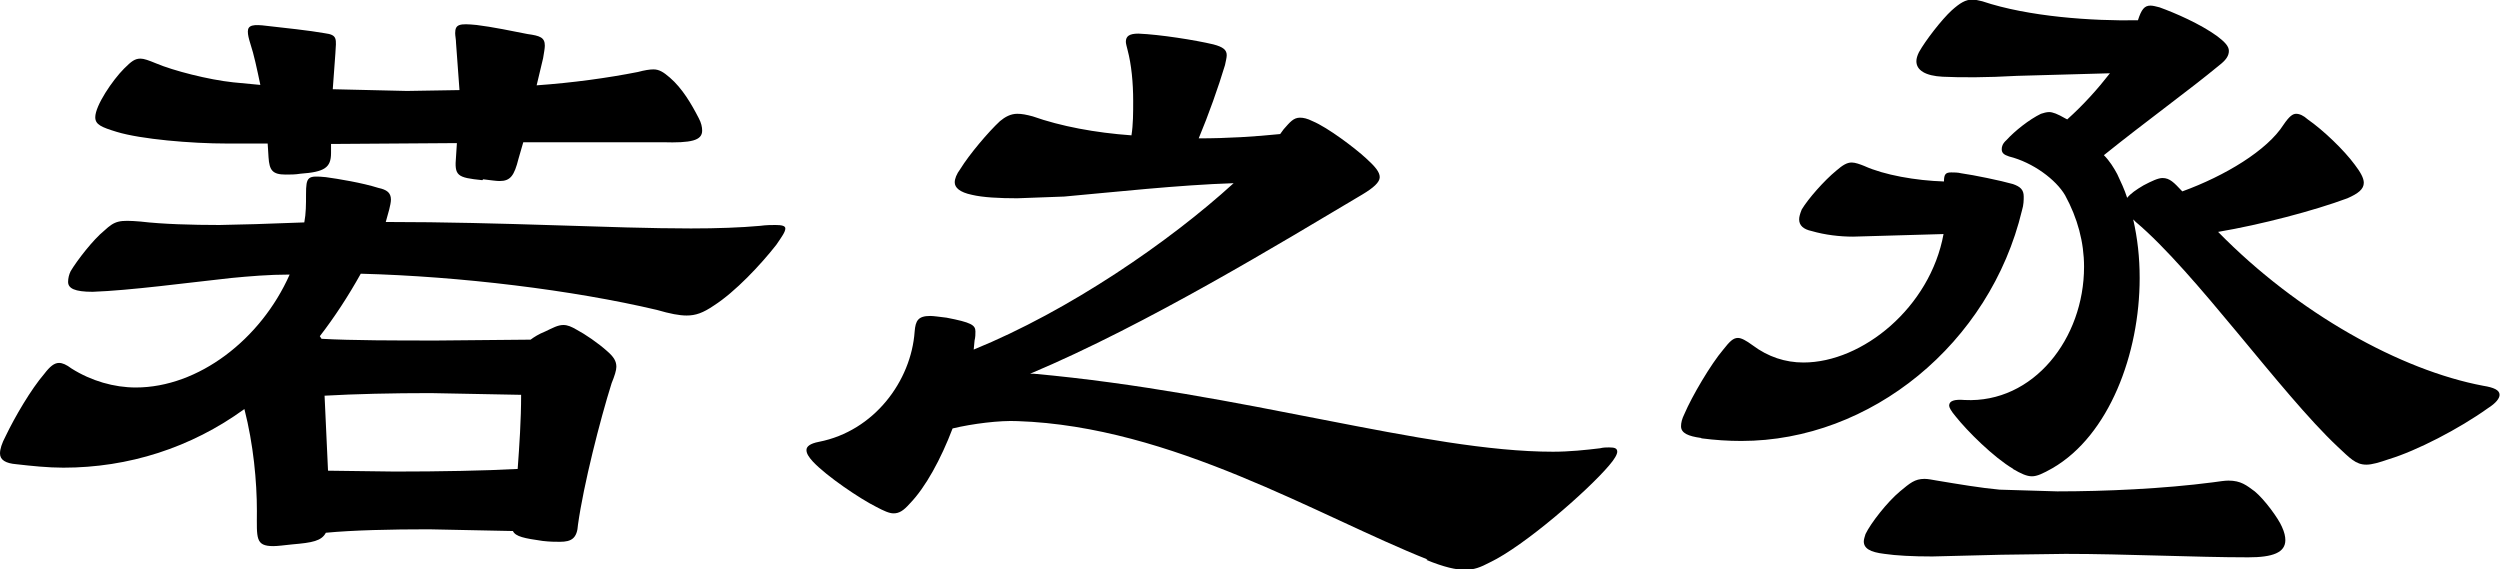
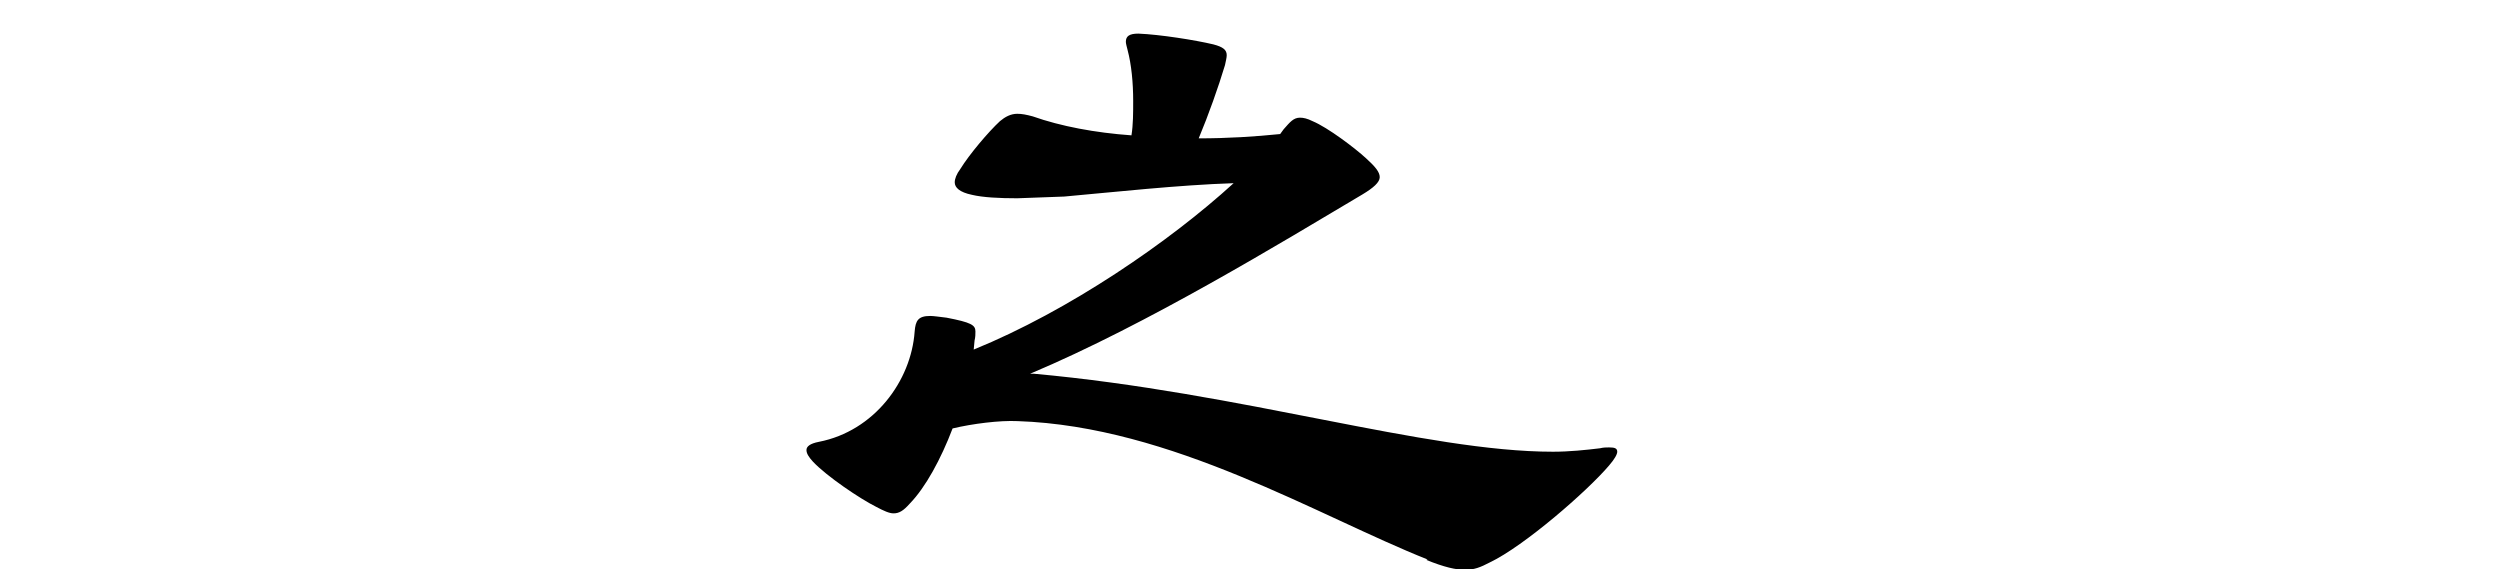
<svg xmlns="http://www.w3.org/2000/svg" id="_レイヤー_2" viewBox="0 0 58 13.21">
  <g id="_レイヤー_1-2">
-     <path d="M5.96,11.86c0-.69-.08-1.55-.29-2.37-1.24.9-2.69,1.36-4.2,1.36-.36,0-.74-.04-1.09-.08-.25-.02-.38-.1-.38-.25,0-.1.04-.23.13-.4.21-.44.59-1.09.9-1.45.13-.17.23-.25.34-.25.08,0,.17.04.29.13.46.29.99.44,1.49.44,1.45,0,2.9-1.11,3.57-2.62-.48,0-.94.04-1.36.08-1.01.11-2.35.29-3.21.32-.42,0-.57-.08-.57-.23,0-.08.02-.17.06-.25.15-.25.52-.73.78-.94.25-.23.34-.25.84-.21.5.06,1.2.08,1.83.08l.84-.02,1.13-.04c.04-.21.04-.42.04-.65,0-.42.04-.44.46-.4.29.04.84.13,1.22.25.19.04.29.11.29.27,0,.06-.02.15-.04.23l-.08.29c2.75,0,5.25.15,7.08.15.61,0,1.16-.02,1.6-.06.15-.02.27-.02.36-.02.15,0,.23.02.23.08,0,.08-.08.19-.21.38-.36.46-.95,1.09-1.45,1.41-.25.17-.42.23-.63.23-.17,0-.38-.04-.69-.13-1.95-.46-4.56-.78-6.87-.84-.29.52-.61,1.01-.95,1.45l.04.06c.71.04,1.72.04,2.69.04l2.16-.02c.08-.06.19-.13.34-.19.17-.08.29-.15.42-.15.1,0,.19.04.31.11.19.1.5.31.71.5.15.13.21.23.21.36,0,.08-.04.21-.11.38-.27.86-.65,2.35-.78,3.28-.02.32-.15.4-.42.4-.1,0-.23,0-.4-.02-.42-.06-.63-.1-.69-.23l-1.95-.04c-.88,0-1.76.02-2.39.08-.1.19-.31.23-.78.27-.19.02-.34.04-.44.04-.42,0-.38-.19-.38-.8ZM11.19,4.18c-.59-.06-.65-.1-.61-.55l.02-.31-2.92.02v.21c0,.34-.15.44-.71.48-.12.02-.23.02-.34.02-.31,0-.38-.1-.4-.4l-.02-.32h-.94c-.84,0-2-.1-2.56-.27-.36-.11-.5-.17-.5-.34,0-.27.4-.86.67-1.13.17-.17.25-.23.38-.23.08,0,.19.04.36.11.4.17,1.22.38,1.79.44l.63.06c-.08-.38-.15-.71-.23-.95-.04-.13-.06-.21-.06-.29,0-.15.13-.17.44-.13.36.04,1.01.11,1.34.17.31.04.27.13.25.48l-.06.82,1.72.04,1.22-.02-.08-1.09c0-.08-.02-.17-.02-.23,0-.21.1-.23.5-.19.34.04.88.15,1.18.21.29.04.4.08.4.27,0,.06-.02.17-.04.29l-.15.63c.84-.06,1.64-.17,2.35-.31.15-.04.27-.06.36-.06.13,0,.23.06.38.19.29.25.5.61.67.94.06.11.08.21.08.29,0,.23-.25.29-.92.27h-3.23l-.11.38c-.1.4-.19.52-.44.52-.08,0-.21-.02-.38-.04ZM12.01,10.88c.04-.55.08-1.13.08-1.72l-2.1-.04c-.88,0-1.76.02-2.46.06l.08,1.74,1.55.02c1.03,0,2.12-.02,2.83-.06Z" />
    <path d="M33.12,12.98c-2.54-1.01-5.94-3.09-9.51-3.21-.42-.02-1.05.06-1.51.17-.27.71-.63,1.37-.99,1.74-.15.17-.25.23-.38.23-.1,0-.23-.06-.4-.15-.38-.19-1.15-.71-1.47-1.05-.1-.11-.15-.19-.15-.27s.08-.15.29-.19c1.28-.25,2.14-1.41,2.22-2.56.02-.25.08-.36.36-.36.08,0,.21.02.38.04.57.11.67.17.67.32,0,.06,0,.13-.02.21l-.02.21c2.21-.9,4.54-2.5,6.03-3.86-1.26.04-2.81.21-3.93.31l-1.09.04c-.42,0-.8-.02-1.05-.08-.29-.06-.4-.17-.4-.29,0-.08.04-.19.13-.31.21-.34.65-.86.92-1.11.12-.1.25-.17.4-.17.11,0,.21.02.36.06.65.23,1.45.38,2.29.44.04-.25.04-.52.04-.8,0-.42-.04-.84-.13-1.18-.02-.08-.04-.15-.04-.19,0-.13.08-.19.29-.19.5.02,1.32.15,1.74.25.23.06.31.13.31.25,0,.06-.02.13-.04.23-.15.5-.38,1.15-.61,1.7.67,0,1.3-.04,1.89-.1l.08-.11c.15-.17.23-.27.38-.27.08,0,.17.02.29.08.36.15.99.63,1.24.86.21.19.32.32.32.44s-.15.25-.4.4c-1.87,1.11-5,3.02-7.71,4.16h.08c4.85.44,9.09,1.81,12.05,1.81.38,0,.76-.04,1.09-.08.08-.02.15-.02.21-.02.13,0,.19.02.19.1,0,.06-.06.17-.19.32-.5.59-1.97,1.87-2.77,2.25-.21.11-.36.17-.57.17s-.48-.06-.9-.23Z" />
-     <path d="M39.46,10.16c-.29-.04-.46-.11-.46-.27,0-.08.02-.17.08-.29.17-.4.61-1.15.9-1.49.15-.19.23-.27.34-.27.08,0,.19.06.34.17.36.27.76.4,1.18.4,1.37,0,2.94-1.28,3.25-2.98l-2.1.06c-.31,0-.65-.04-.96-.13-.19-.04-.29-.13-.29-.27,0-.06.02-.13.06-.23.15-.25.52-.67.8-.9.15-.13.25-.19.36-.19.08,0,.19.04.29.08.46.21,1.2.34,1.85.36,0-.17.04-.21.17-.21.06,0,.15,0,.23.02.29.04.92.17,1.2.25.17.06.25.13.25.29,0,.08,0,.19-.04.32-.74,3.09-3.51,5.35-6.51,5.35-.31,0-.61-.02-.92-.06ZM47.92,12.85l-1.49.02-1.6.04c-.46,0-.84-.02-1.11-.06-.34-.04-.48-.13-.48-.29,0-.04.02-.11.04-.17.12-.25.5-.74.8-.99.23-.19.34-.29.57-.29.08,0,.17.02.29.04.48.08,1.01.17,1.45.21l1.34.04c1.11,0,2.46-.06,3.61-.21.15-.02.27-.04.36-.04.29,0,.42.11.61.25.23.19.55.63.63.82.06.13.08.23.08.31,0,.29-.29.4-.86.4-1.22,0-2.86-.08-4.24-.08ZM46.71,10.88c-.46-.27-1.07-.88-1.34-1.22-.11-.13-.15-.21-.15-.25,0-.11.12-.15.36-.13,1.6.08,2.77-1.43,2.77-3.09,0-.57-.15-1.13-.44-1.66-.21-.36-.74-.76-1.3-.9-.12-.04-.17-.08-.17-.17,0-.06.02-.13.11-.21.19-.21.53-.48.8-.61.06-.02.13-.04.19-.04.08,0,.19.04.38.15l.04.02c.38-.34.71-.71.99-1.07l-2.16.06c-.69.04-1.3.04-1.72.02-.4-.02-.61-.15-.61-.36,0-.06.02-.13.06-.21.15-.27.53-.76.76-.97.19-.17.32-.25.48-.25.06,0,.15.02.23.04,1.07.36,2.56.46,3.61.44.08-.25.15-.34.29-.34.06,0,.13.02.21.04.36.13.94.38,1.34.67.17.13.27.23.27.34s-.06.21-.23.34c-.69.57-1.7,1.3-2.67,2.08.13.13.23.29.31.44.08.17.17.36.23.55.08-.1.21-.19.38-.29.19-.1.34-.17.44-.17.17,0,.27.11.44.29l.02.02c.99-.36,1.97-.95,2.35-1.55.13-.19.21-.25.29-.25s.17.04.27.13c.36.25.84.71,1.09,1.05.13.17.21.31.21.42,0,.15-.13.25-.38.36-.78.29-2,.61-3,.78,1.85,1.89,4.24,3.21,6.15,3.57.25.04.38.1.38.21,0,.08-.08.19-.27.31-.67.48-1.66.99-2.29,1.18-.23.08-.4.13-.53.13-.25,0-.38-.15-.67-.42-1.32-1.24-3.3-4.05-4.68-5.21l-.06-.06c.1.44.15.88.15,1.36,0,1.76-.71,3.65-2.02,4.41-.23.13-.36.19-.48.19s-.25-.06-.44-.17Z" />
  </g>
</svg>